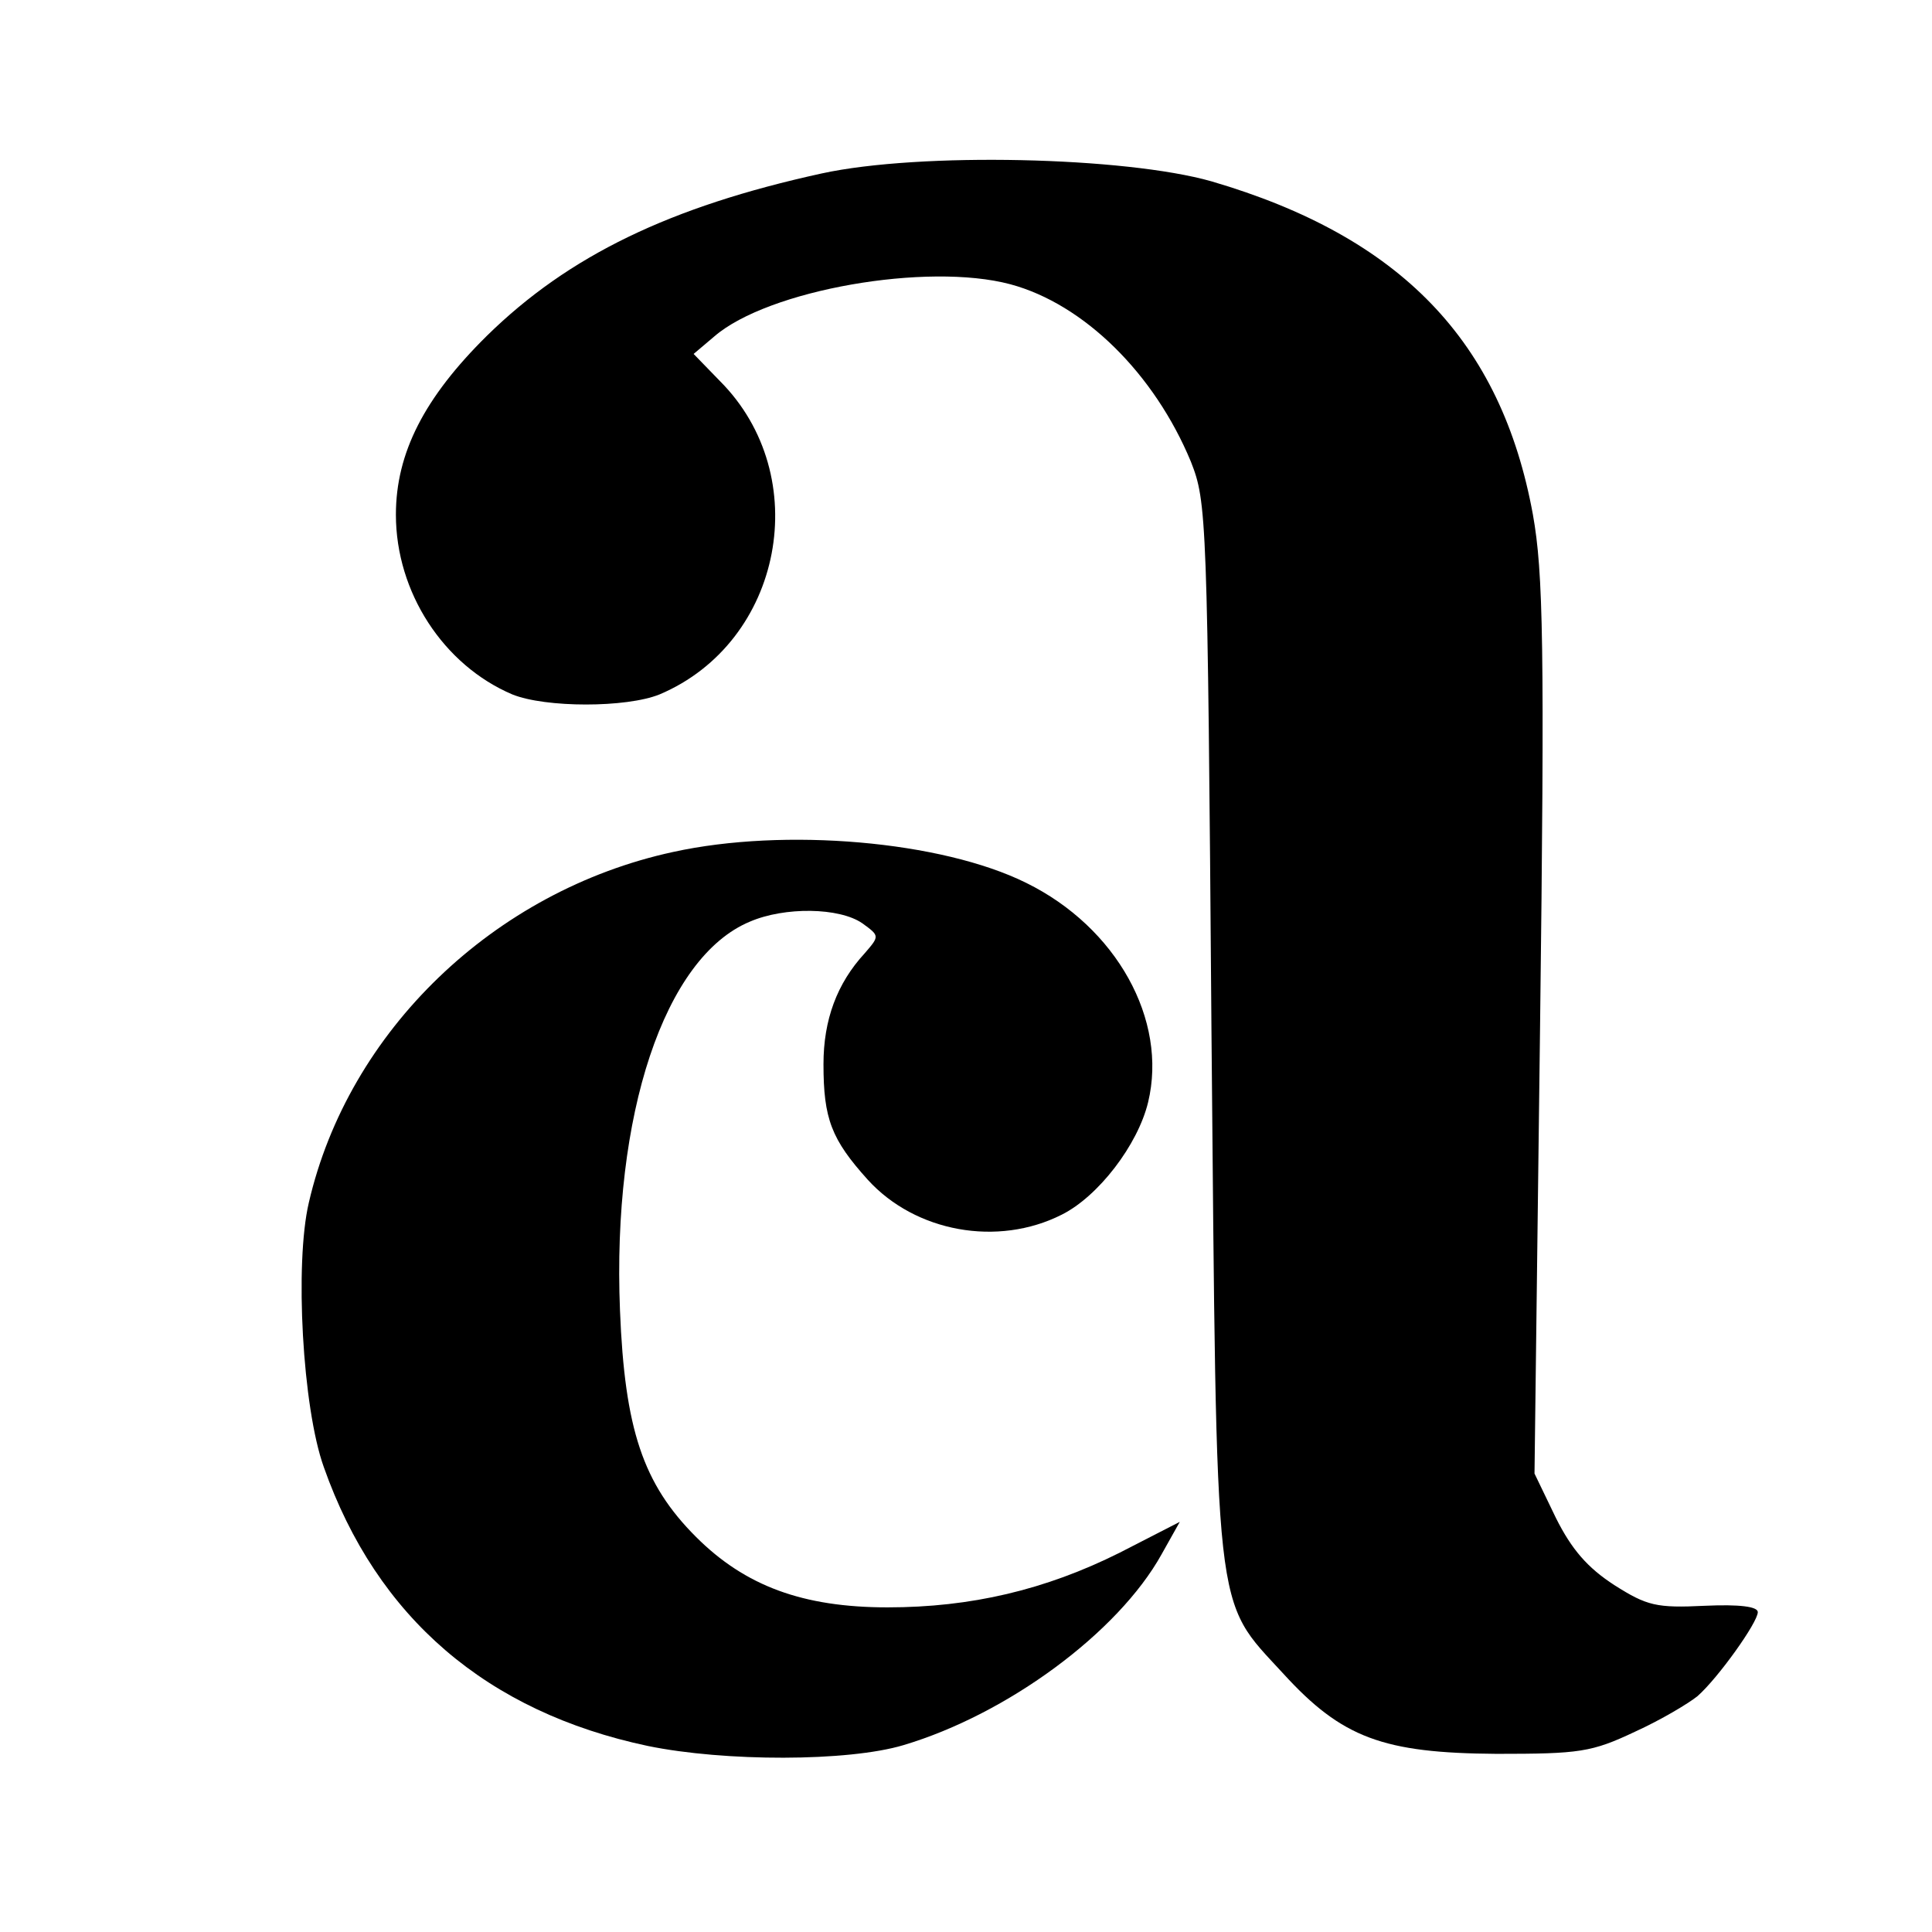
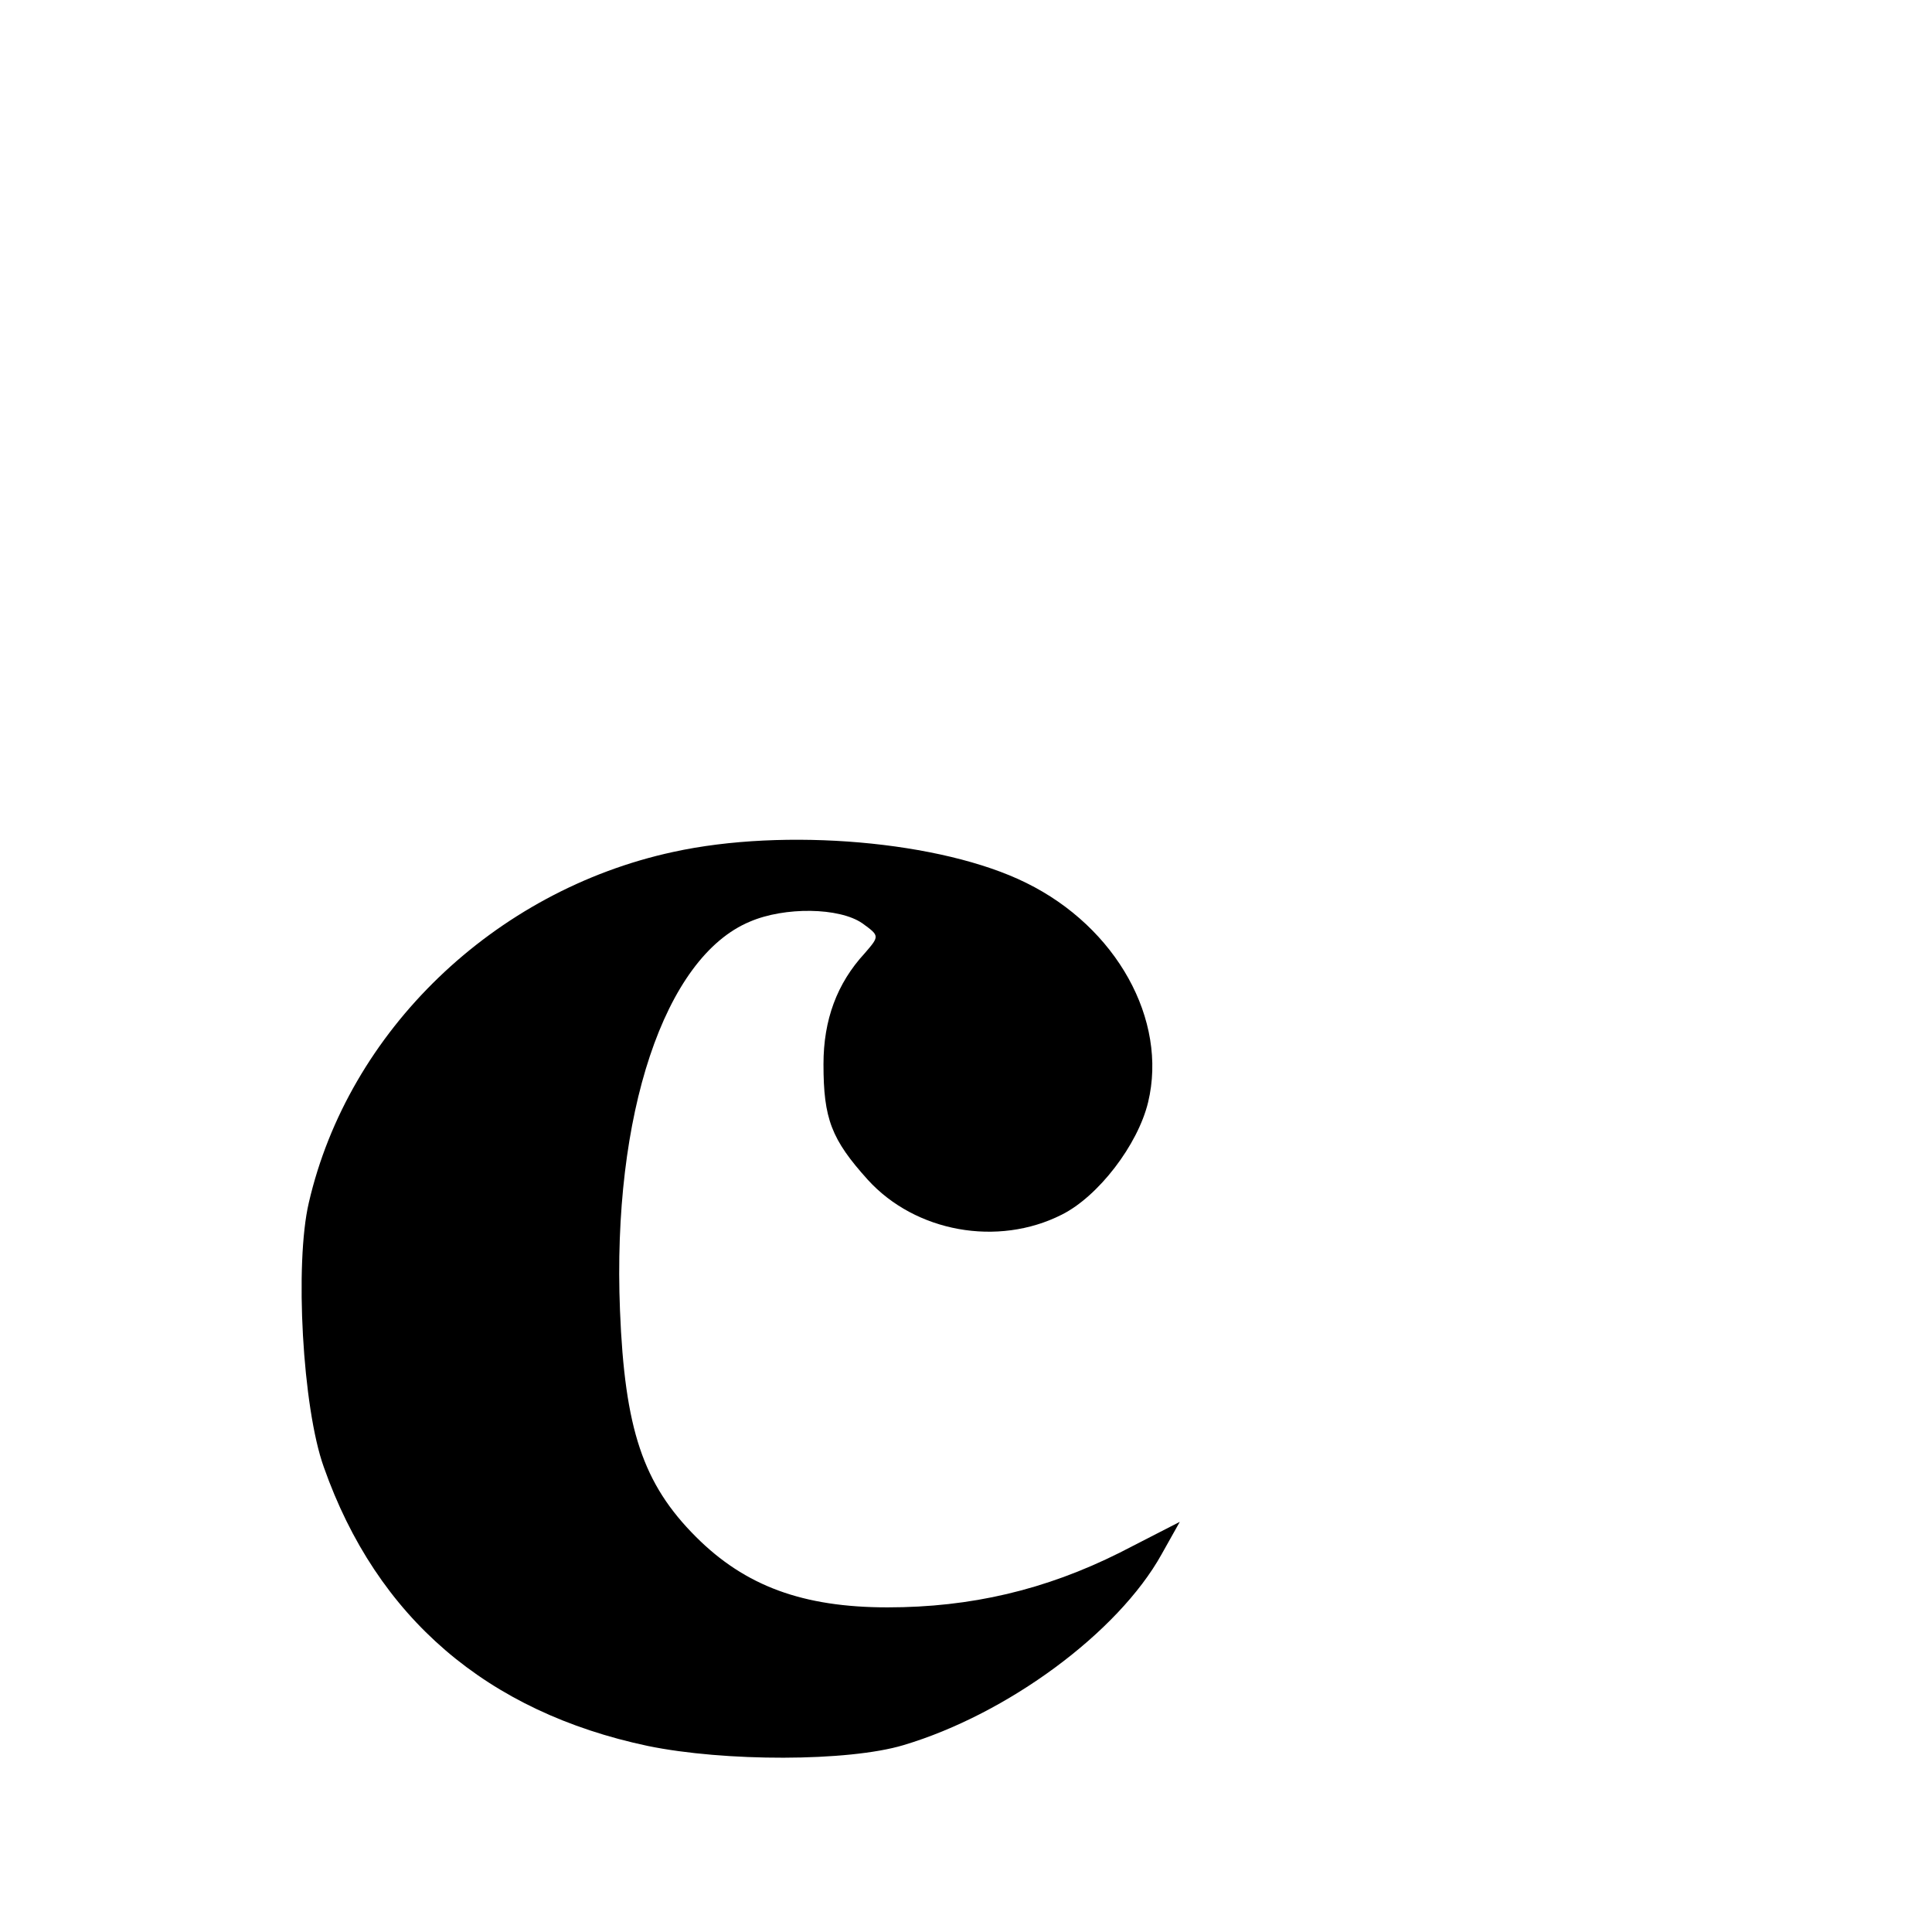
<svg xmlns="http://www.w3.org/2000/svg" version="1.0" width="244pt" height="244pt" viewBox="0 0 244 244" preserveAspectRatio="xMidYMid meet">
  <g transform="translate(0,244) scale(0.1,-0.1)" fill="#000000" stroke="none">
-     <path d="M1038 2221 c-192 -42 -320 -104 -423 -205 -79 -78 -115 -148 -115 -226 0 -98 60 -190 147 -227 42 -17 144 -17 186 0 156 66 196 276 76 396 l-33 34 26 22 c68 59 269 94 374 66 93 -25 182 -113 228 -224 20 -51 21 -67 26 -717 7 -755 2 -717 91 -814 74 -81 126 -100 269 -101 105 0 120 2 175 28 33 15 68 36 79 45 26 23 76 93 76 106 0 7 -23 10 -67 8 -61 -3 -73 0 -114 26 -34 22 -54 45 -74 85 l-27 56 7 563 c6 484 4 575 -9 648 -40 219 -167 351 -406 421 -109 31 -368 37 -492 10z" />
    <path d="M850 1364 c-226 -49 -410 -226 -460 -443 -18 -77 -8 -259 19 -334 67 -190 206 -309 409 -352 97 -20 253 -20 323 1 131 39 271 142 326 241 l23 41 -76 -39 c-94 -47 -188 -69 -293 -69 -107 0 -180 27 -242 89 -67 67 -90 136 -96 286 -10 247 56 446 164 491 44 19 113 18 142 -2 22 -16 22 -16 3 -38 -35 -38 -52 -84 -52 -140 0 -69 10 -95 56 -146 60 -66 164 -85 245 -44 46 23 96 88 109 142 25 104 -40 221 -154 277 -107 53 -305 70 -446 39z" />
  </g>
</svg>